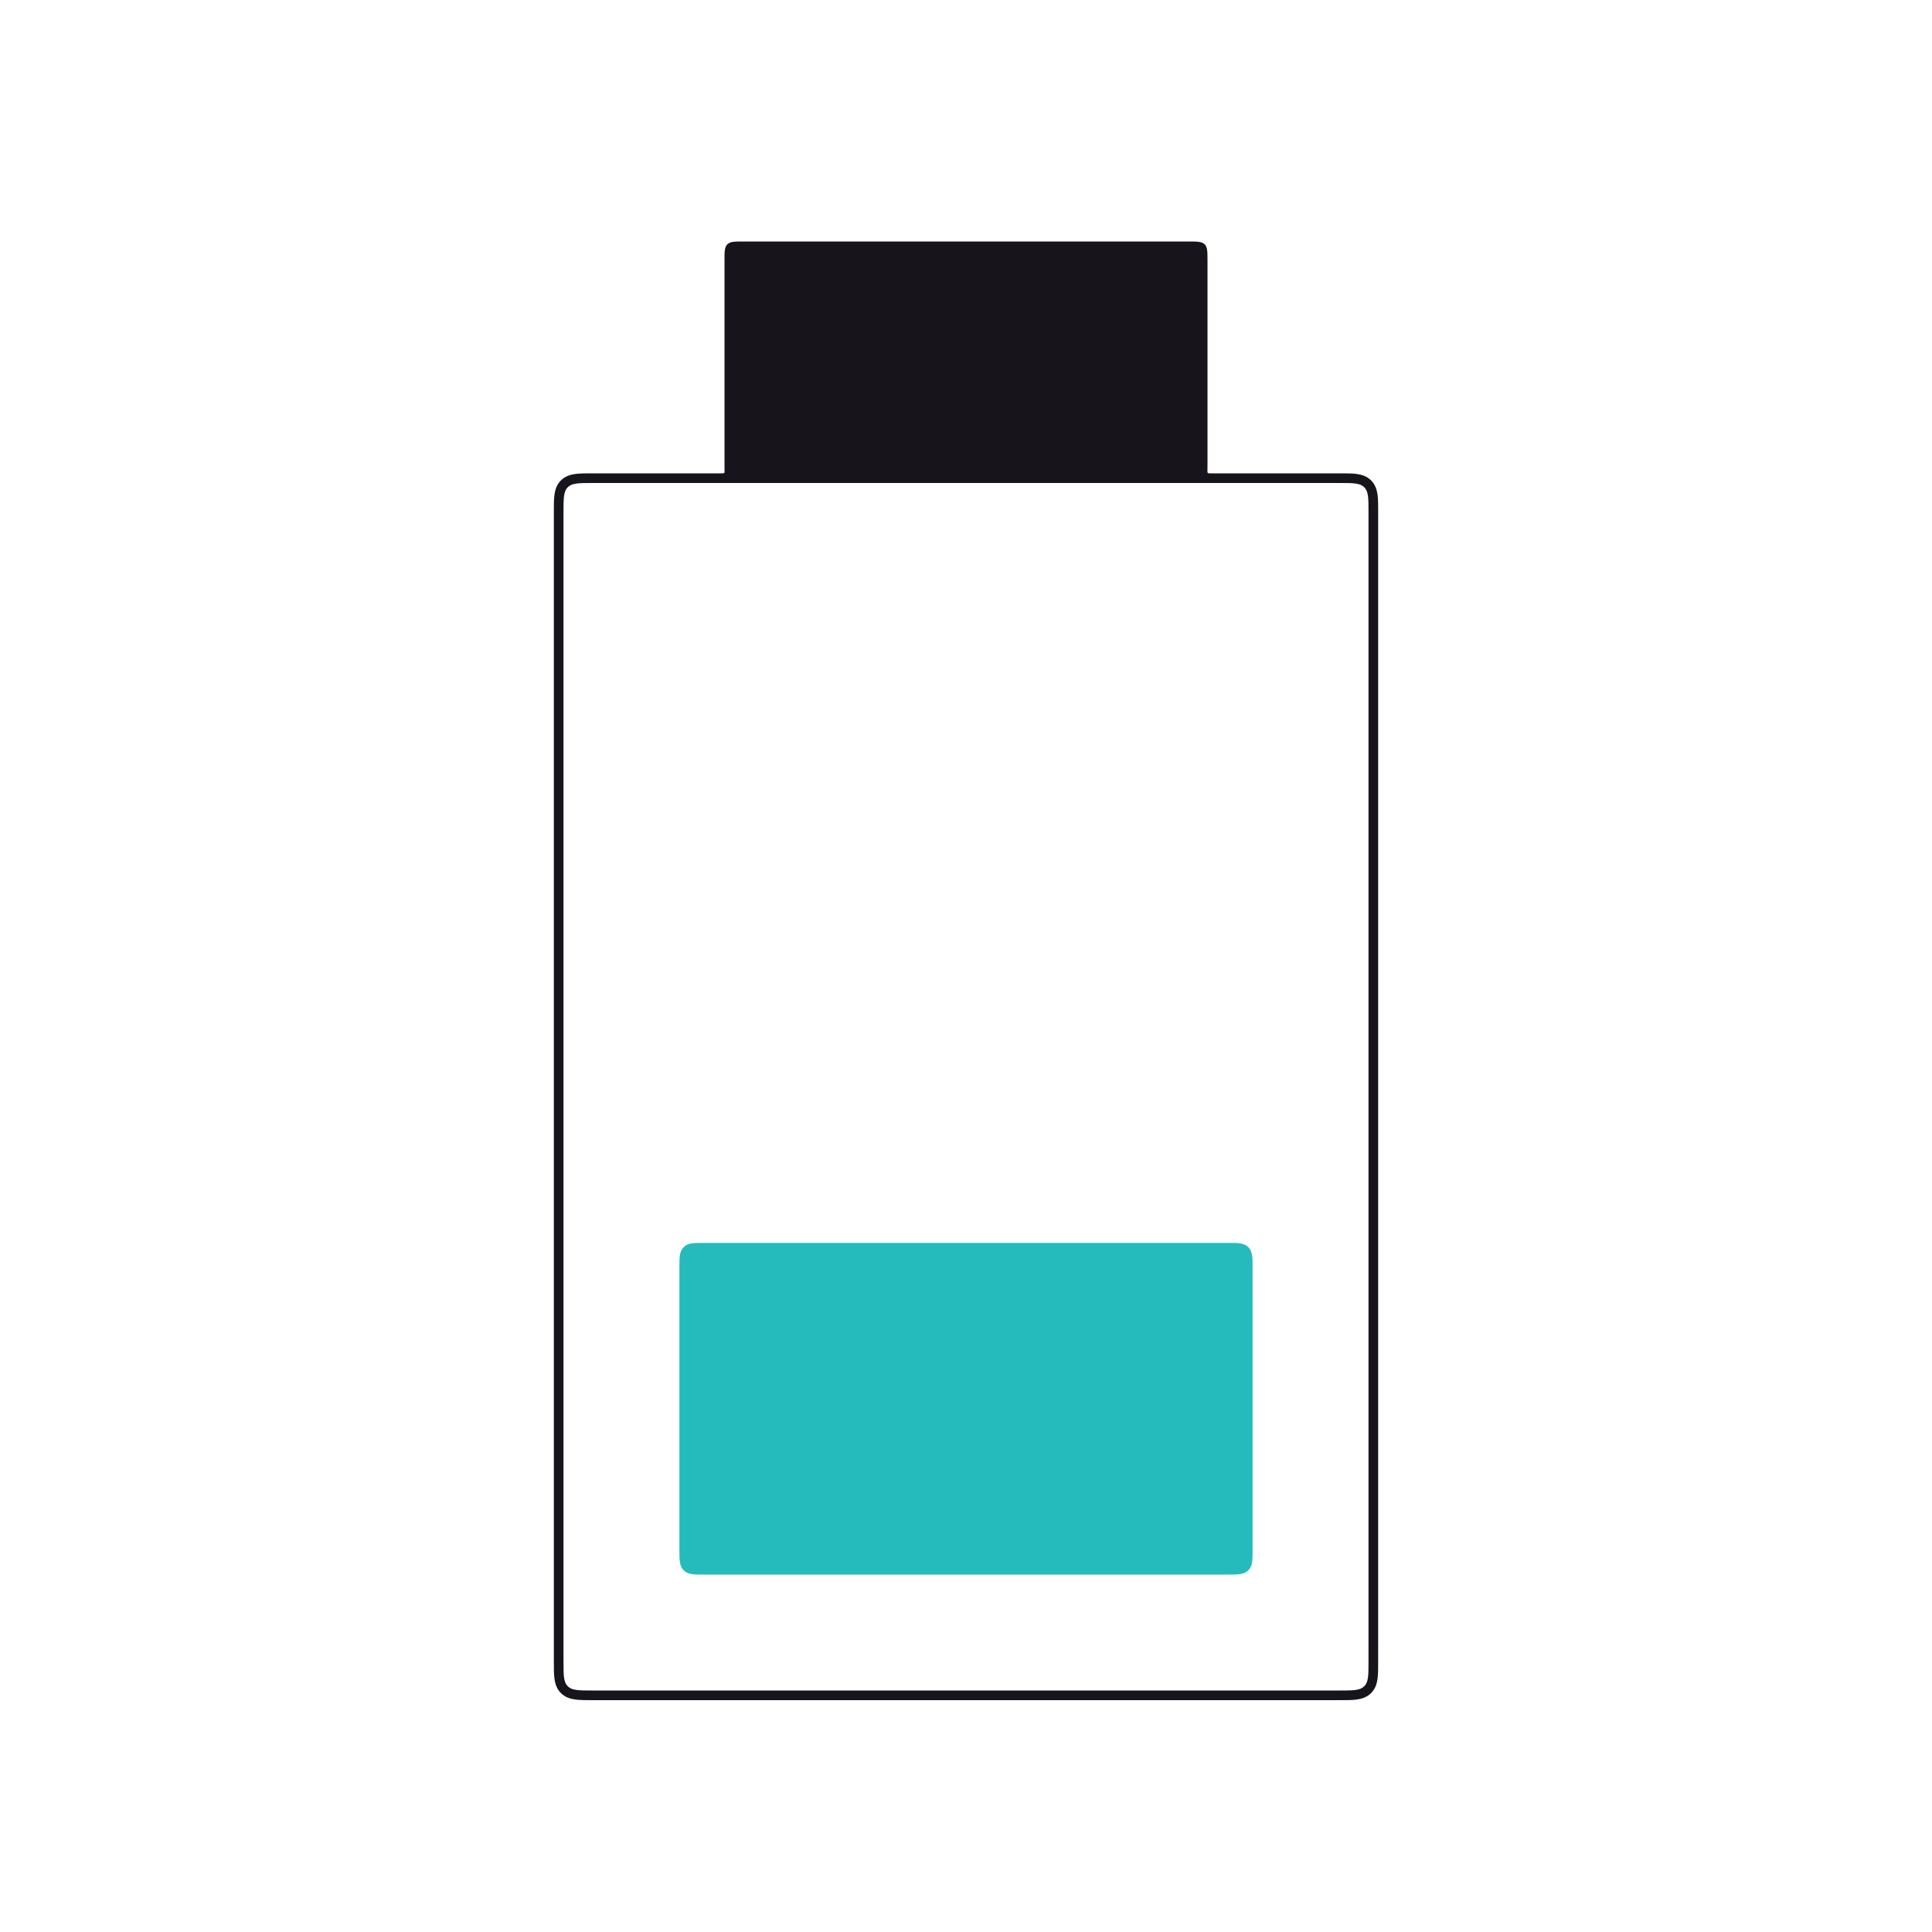
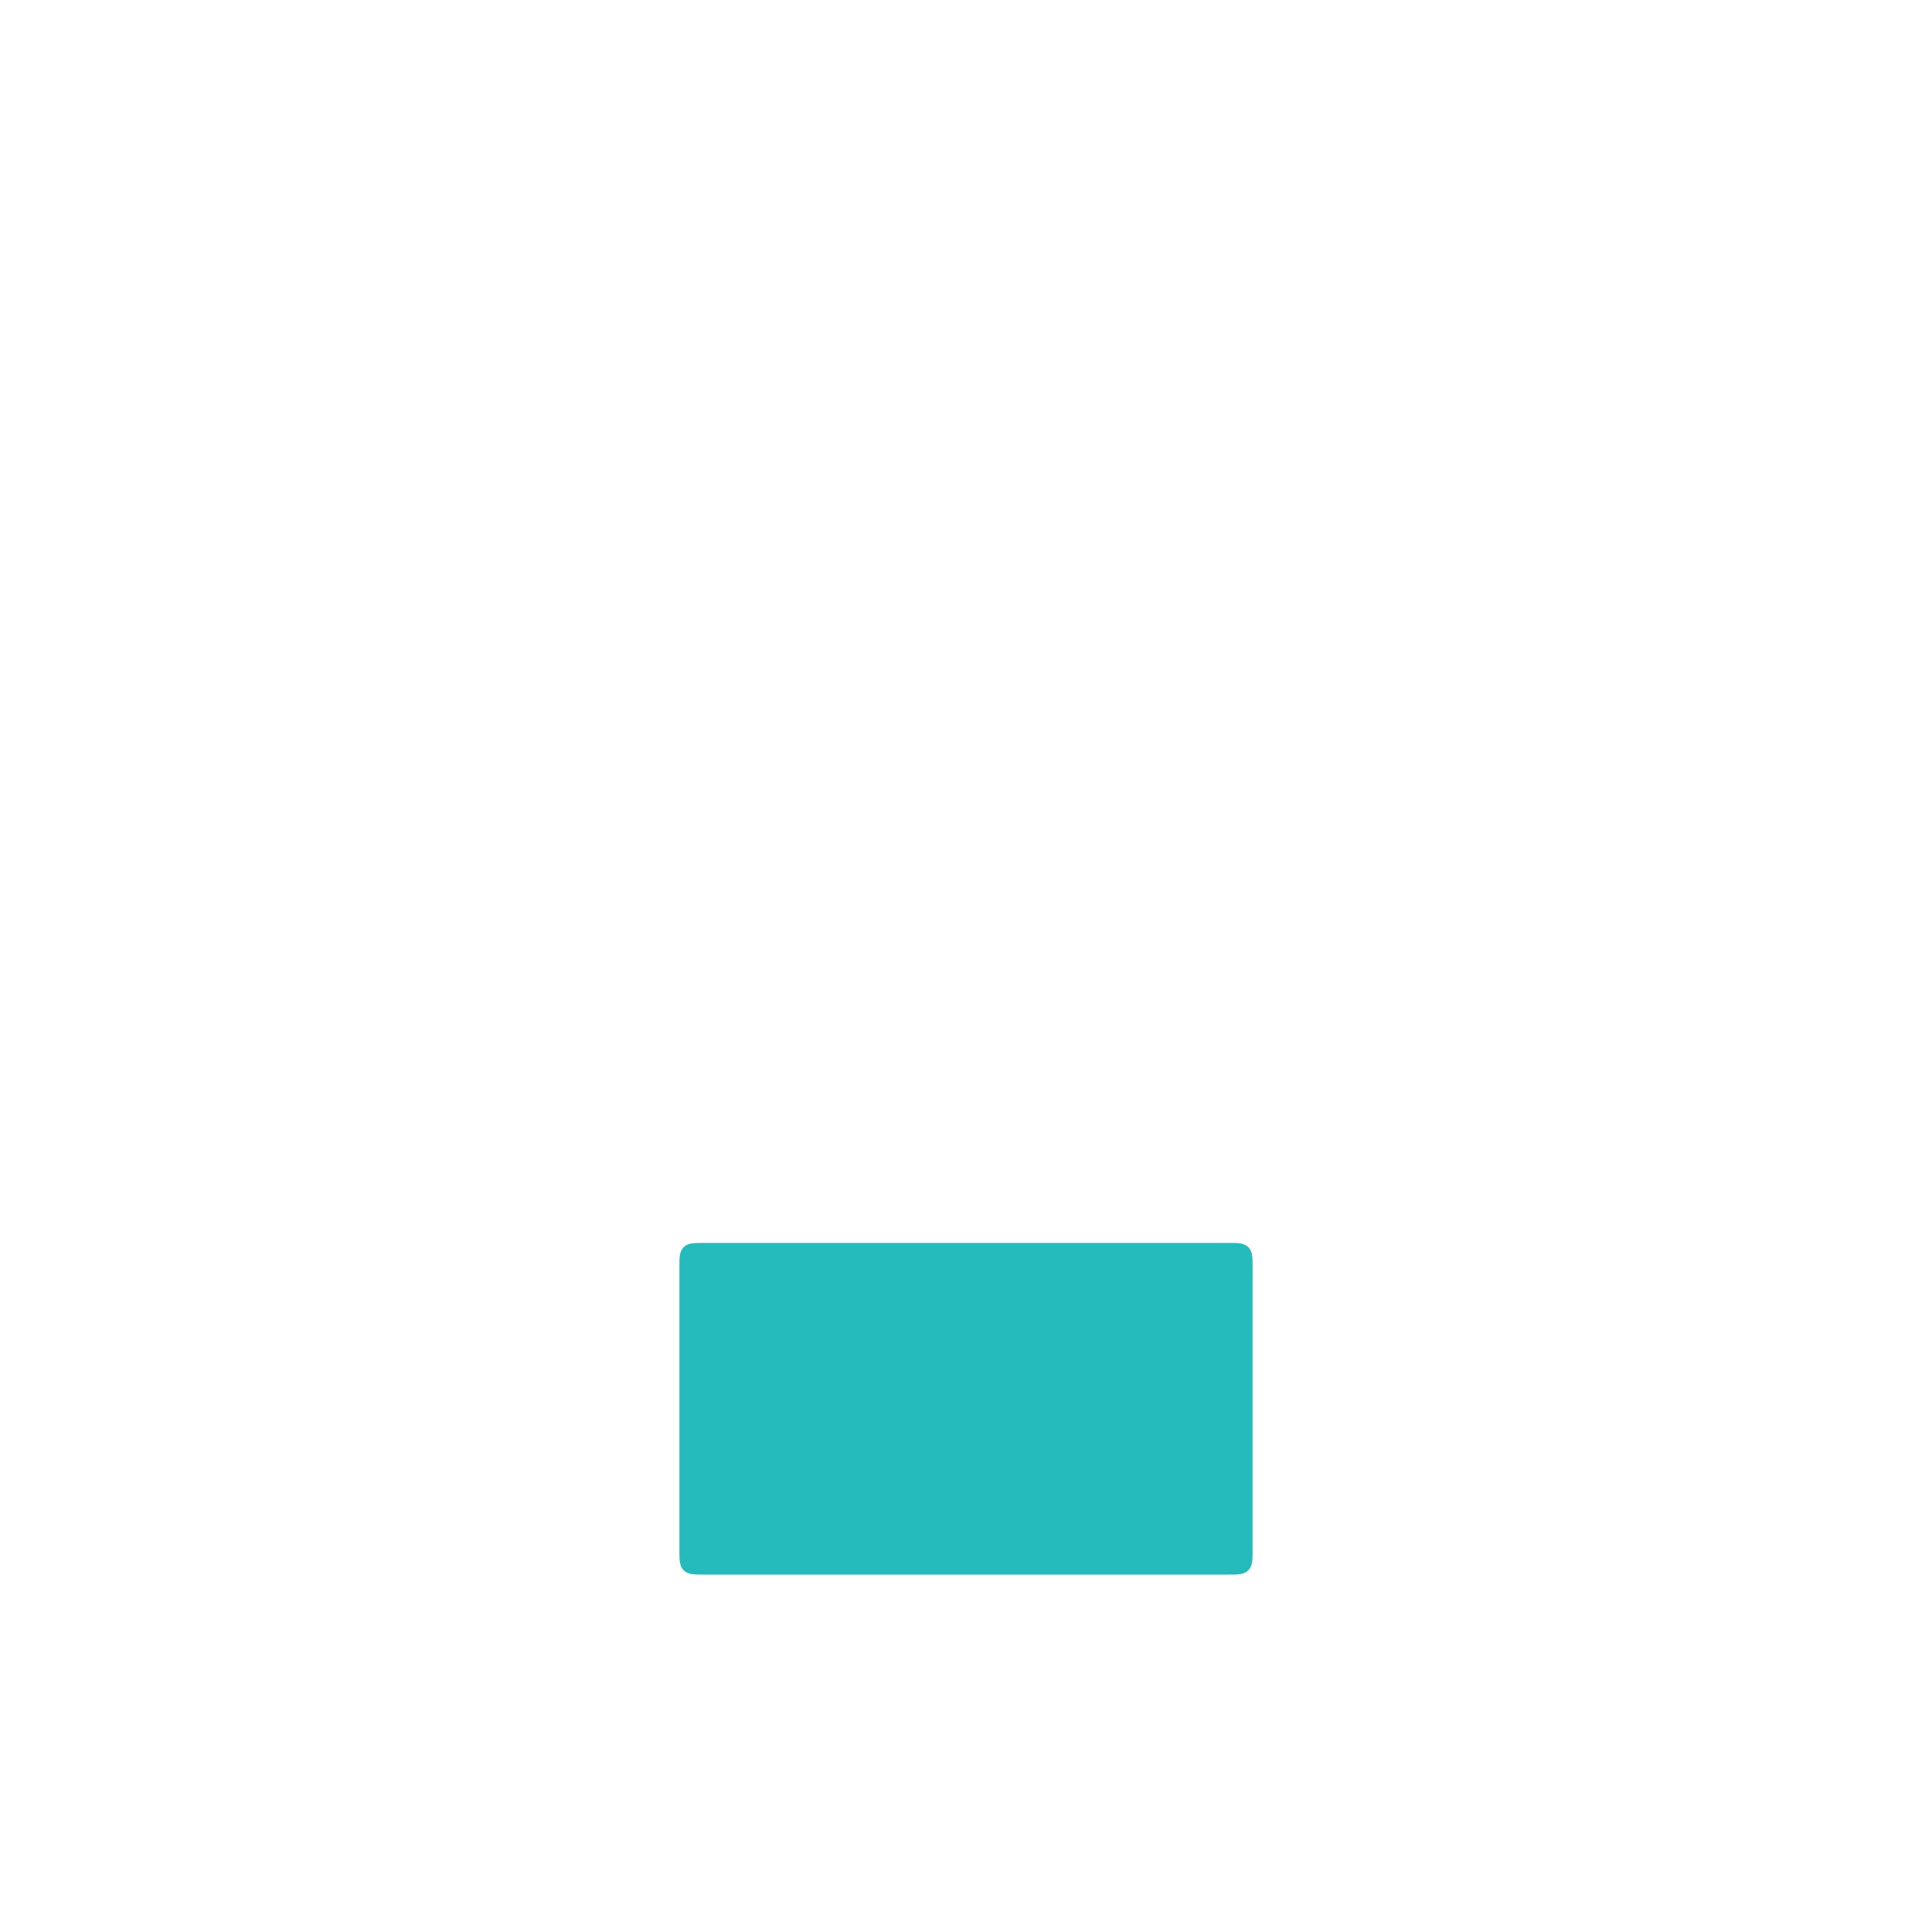
<svg xmlns="http://www.w3.org/2000/svg" width="200" height="200" viewBox="0 0 200 200" fill="none">
-   <path fill-rule="evenodd" clip-rule="evenodd" d="M75.293 25.293C75 25.586 75 26.057 75 27V48C75 48.256 75 48.477 75.006 48.67C75.011 48.829 75.013 48.909 74.969 48.954C74.925 49 74.848 49 74.694 49H61.333L61.272 49C60.617 49 60.03 49 59.554 49.064C59.035 49.134 58.502 49.296 58.066 49.732C57.629 50.169 57.467 50.702 57.397 51.221C57.333 51.697 57.333 52.284 57.333 52.938L57.333 53V172L57.333 172.062C57.333 172.716 57.333 173.303 57.397 173.779C57.467 174.299 57.629 174.831 58.066 175.268C58.502 175.704 59.035 175.866 59.554 175.936C60.03 176 60.617 176 61.272 176H61.272H61.333H138.667H138.728H138.728C139.382 176 139.97 176 140.446 175.936C140.965 175.866 141.498 175.704 141.934 175.268C142.371 174.831 142.533 174.299 142.603 173.779C142.667 173.303 142.667 172.716 142.667 172.062V172.062V172V53V52.938V52.938C142.667 52.284 142.667 51.697 142.603 51.221C142.533 50.702 142.371 50.169 141.934 49.732C141.498 49.296 140.965 49.134 140.446 49.064C139.97 49 139.382 49 138.728 49L138.667 49H125.306C125.152 49 125.075 49 125.031 48.954C124.987 48.909 124.989 48.829 124.994 48.67C125 48.477 125 48.256 125 48V27C125 26.057 125 25.586 124.707 25.293C124.414 25 123.943 25 123 25H77C76.057 25 75.586 25 75.293 25.293ZM77 50H61.333C59.919 50 59.212 50 58.773 50.439C58.333 50.879 58.333 51.586 58.333 53V172C58.333 173.414 58.333 174.121 58.773 174.561C59.212 175 59.919 175 61.333 175H138.667C140.081 175 140.788 175 141.227 174.561C141.667 174.121 141.667 173.414 141.667 172V53C141.667 51.586 141.667 50.879 141.227 50.439C140.788 50 140.081 50 138.667 50H123H77Z" fill="#18141C" />
  <path d="M70.833 131.167C70.833 130.224 70.833 129.752 71.126 129.46C71.419 129.167 71.89 129.167 72.833 129.167H127.167C128.109 129.167 128.581 129.167 128.874 129.46C129.167 129.752 129.167 130.224 129.167 131.167V160.5C129.167 161.443 129.167 161.914 128.874 162.207C128.581 162.5 128.109 162.5 127.167 162.5H72.833C71.89 162.5 71.419 162.5 71.126 162.207C70.833 161.914 70.833 161.443 70.833 160.5V131.167Z" fill="#25BBBD" stroke="#25BBBD" />
</svg>